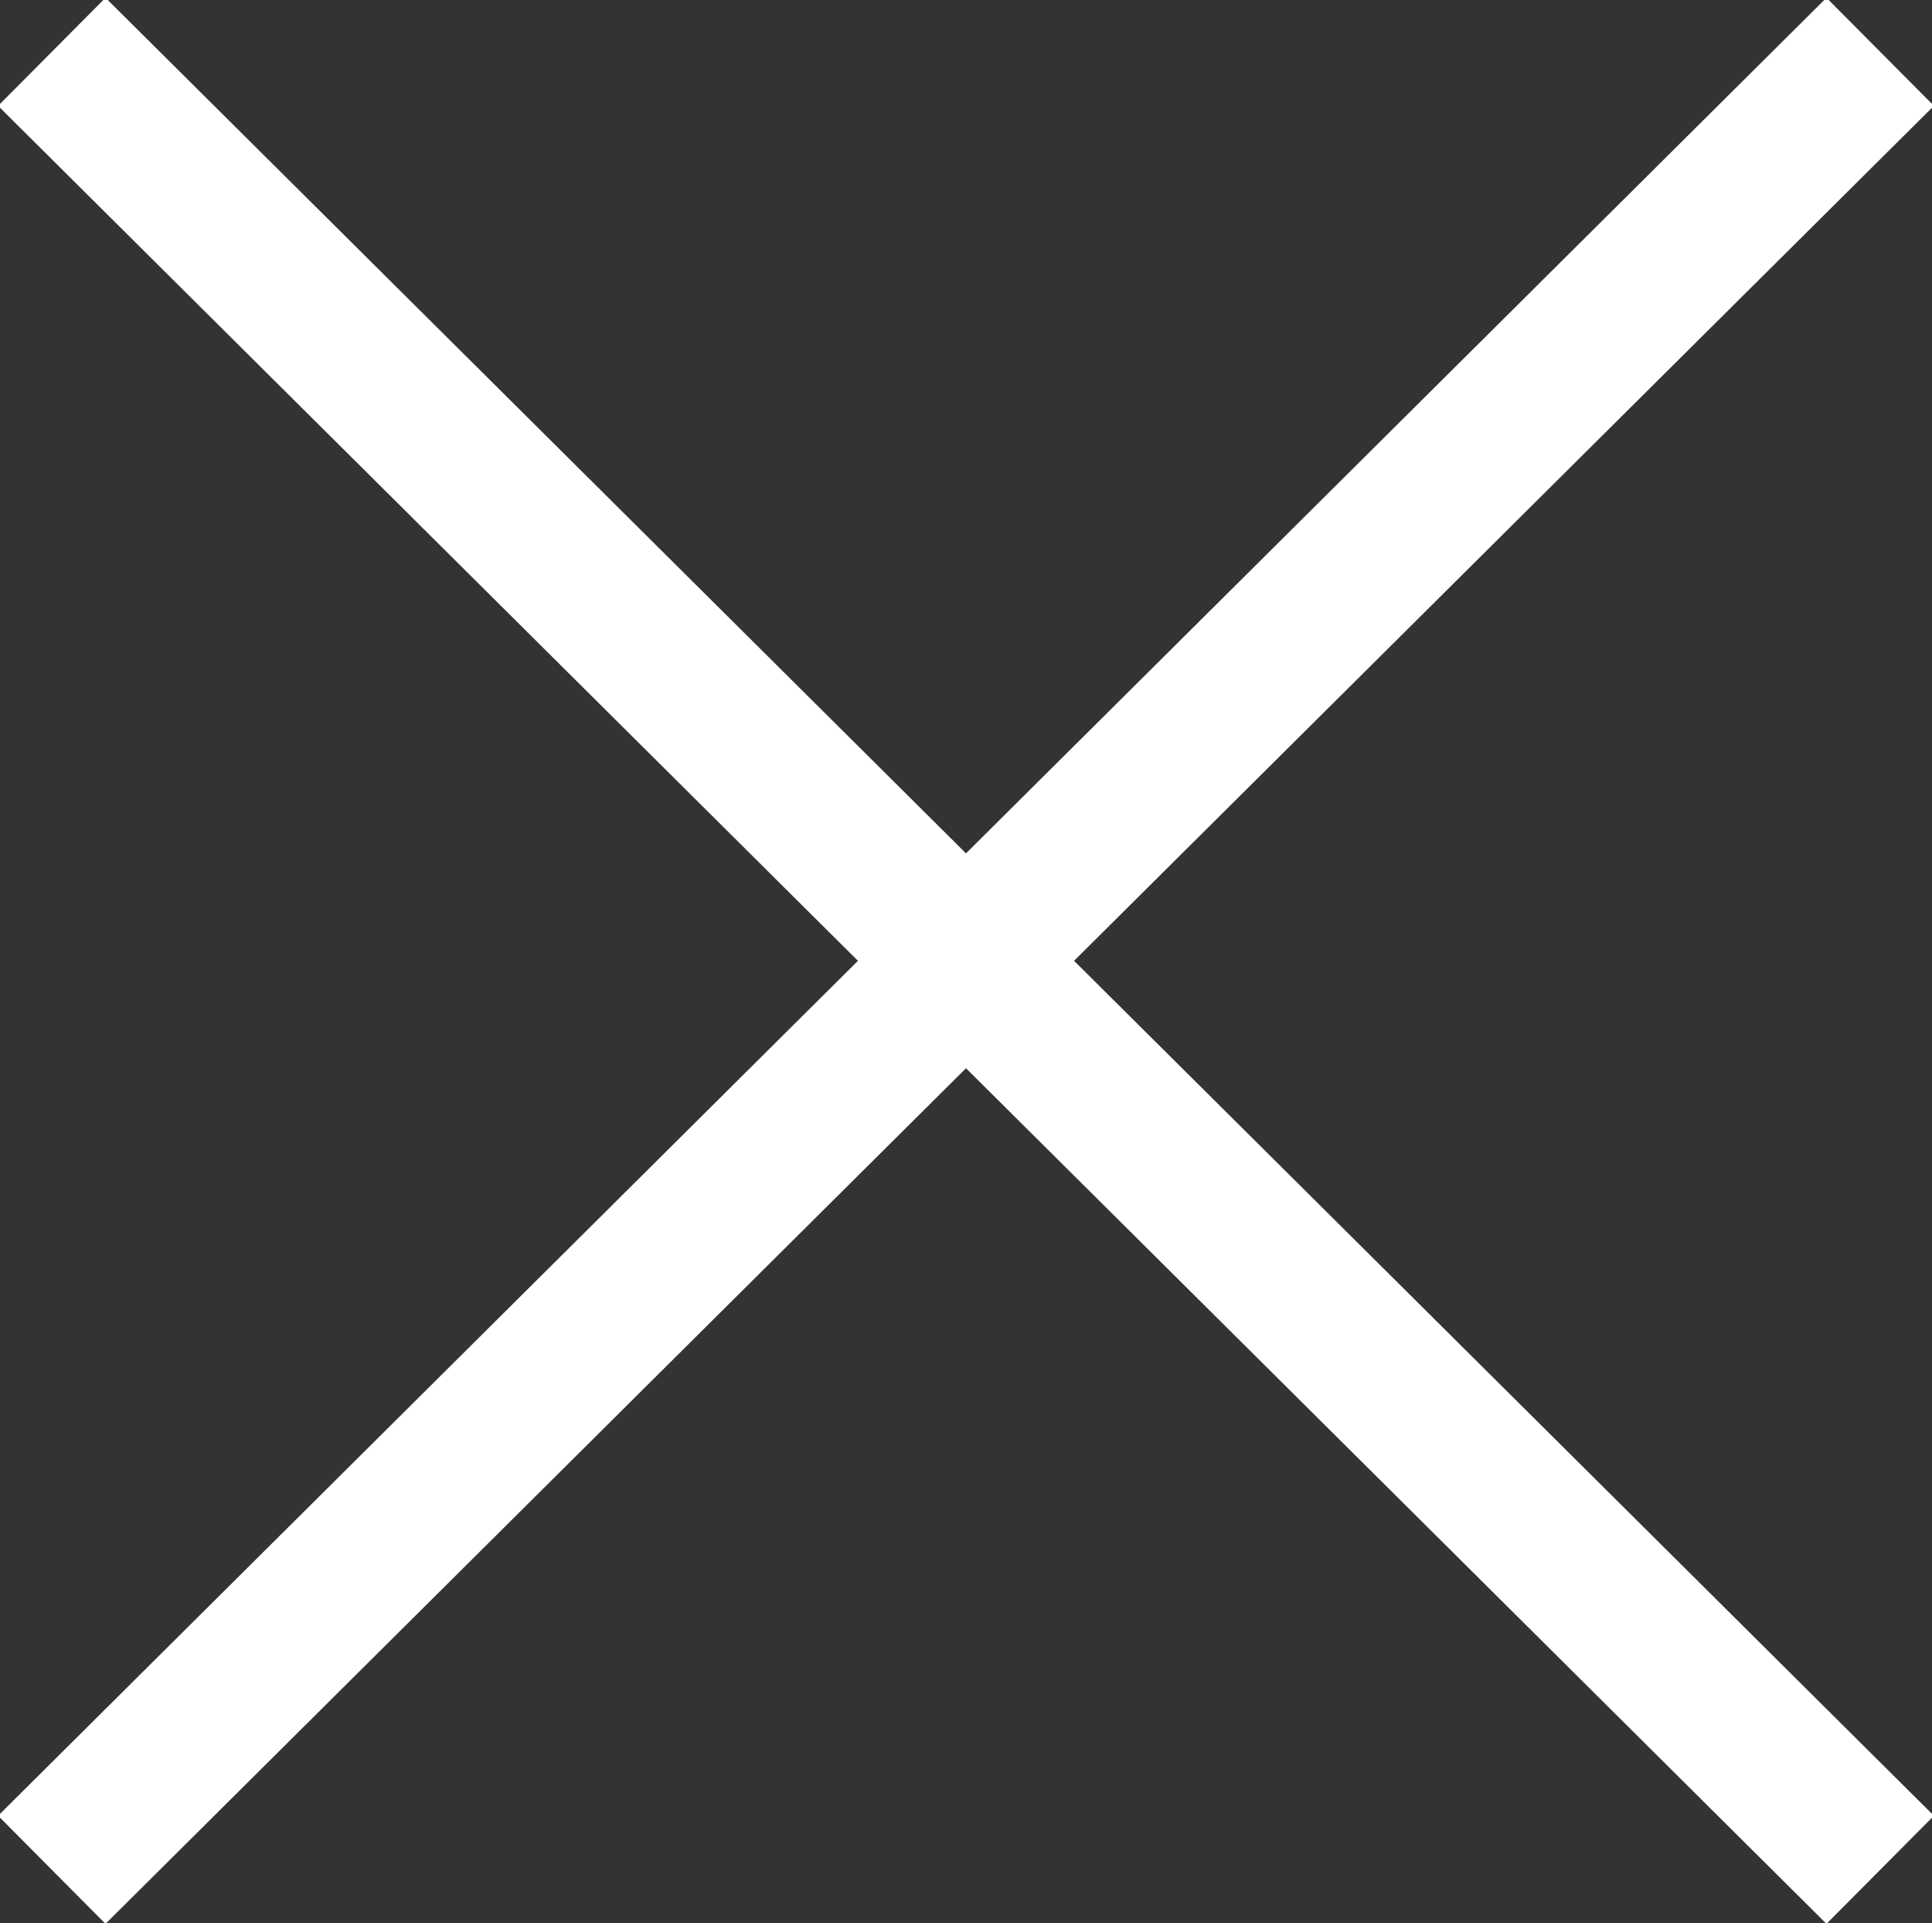
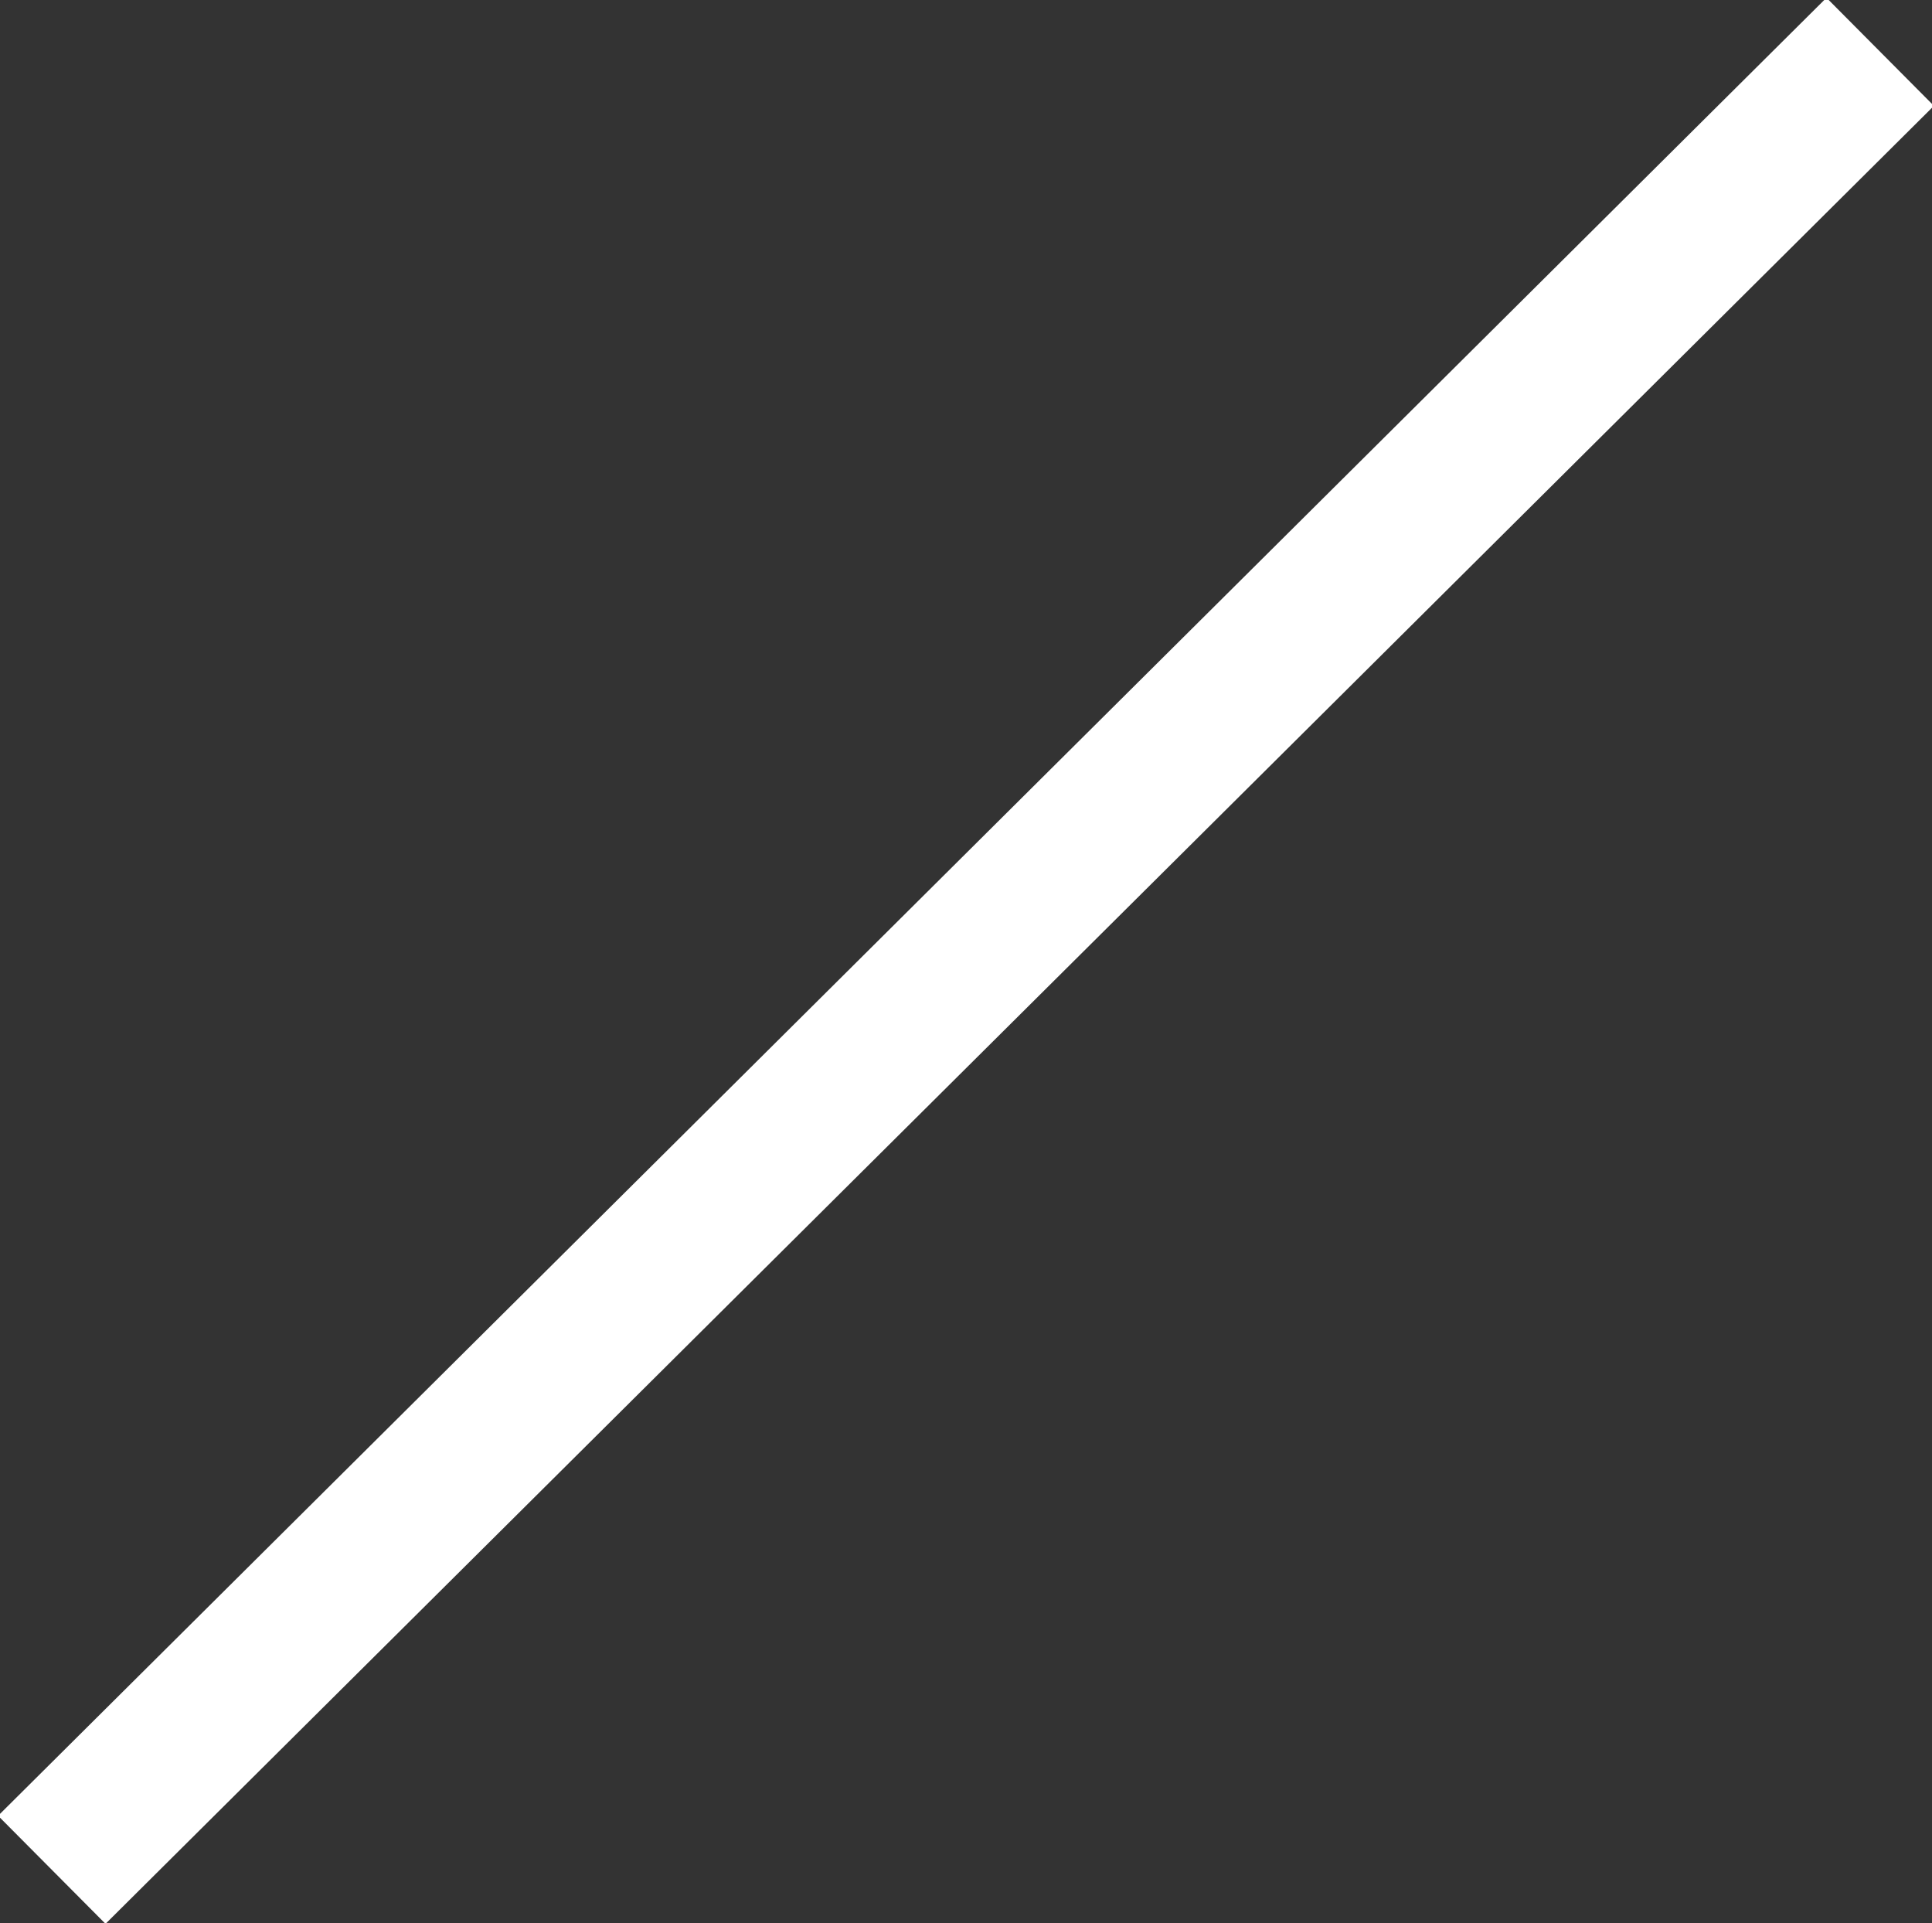
<svg xmlns="http://www.w3.org/2000/svg" id="close" width="12.68" height="12.62" viewBox="0 0 12.68 12.62">
  <rect x="0" y="0" width="12.68" height="12.62" fill="#333333" stroke="none" />
  <defs>
    <style>
      .cls-1 {
        fill: none;
        stroke: #fff;
        stroke-width: 1px;
        fill-rule: evenodd;
      }
    </style>
  </defs>
-   <path id="シェイプ_16" data-name="シェイプ 16" class="cls-1" d="M6150,3100l12,11.93" transform="translate(-6149.66 -3099.66)" />
  <path id="シェイプ_16-2" data-name="シェイプ 16" class="cls-1" d="M6162,3100l-12,11.93" transform="translate(-6149.66 -3099.66)" />
</svg>